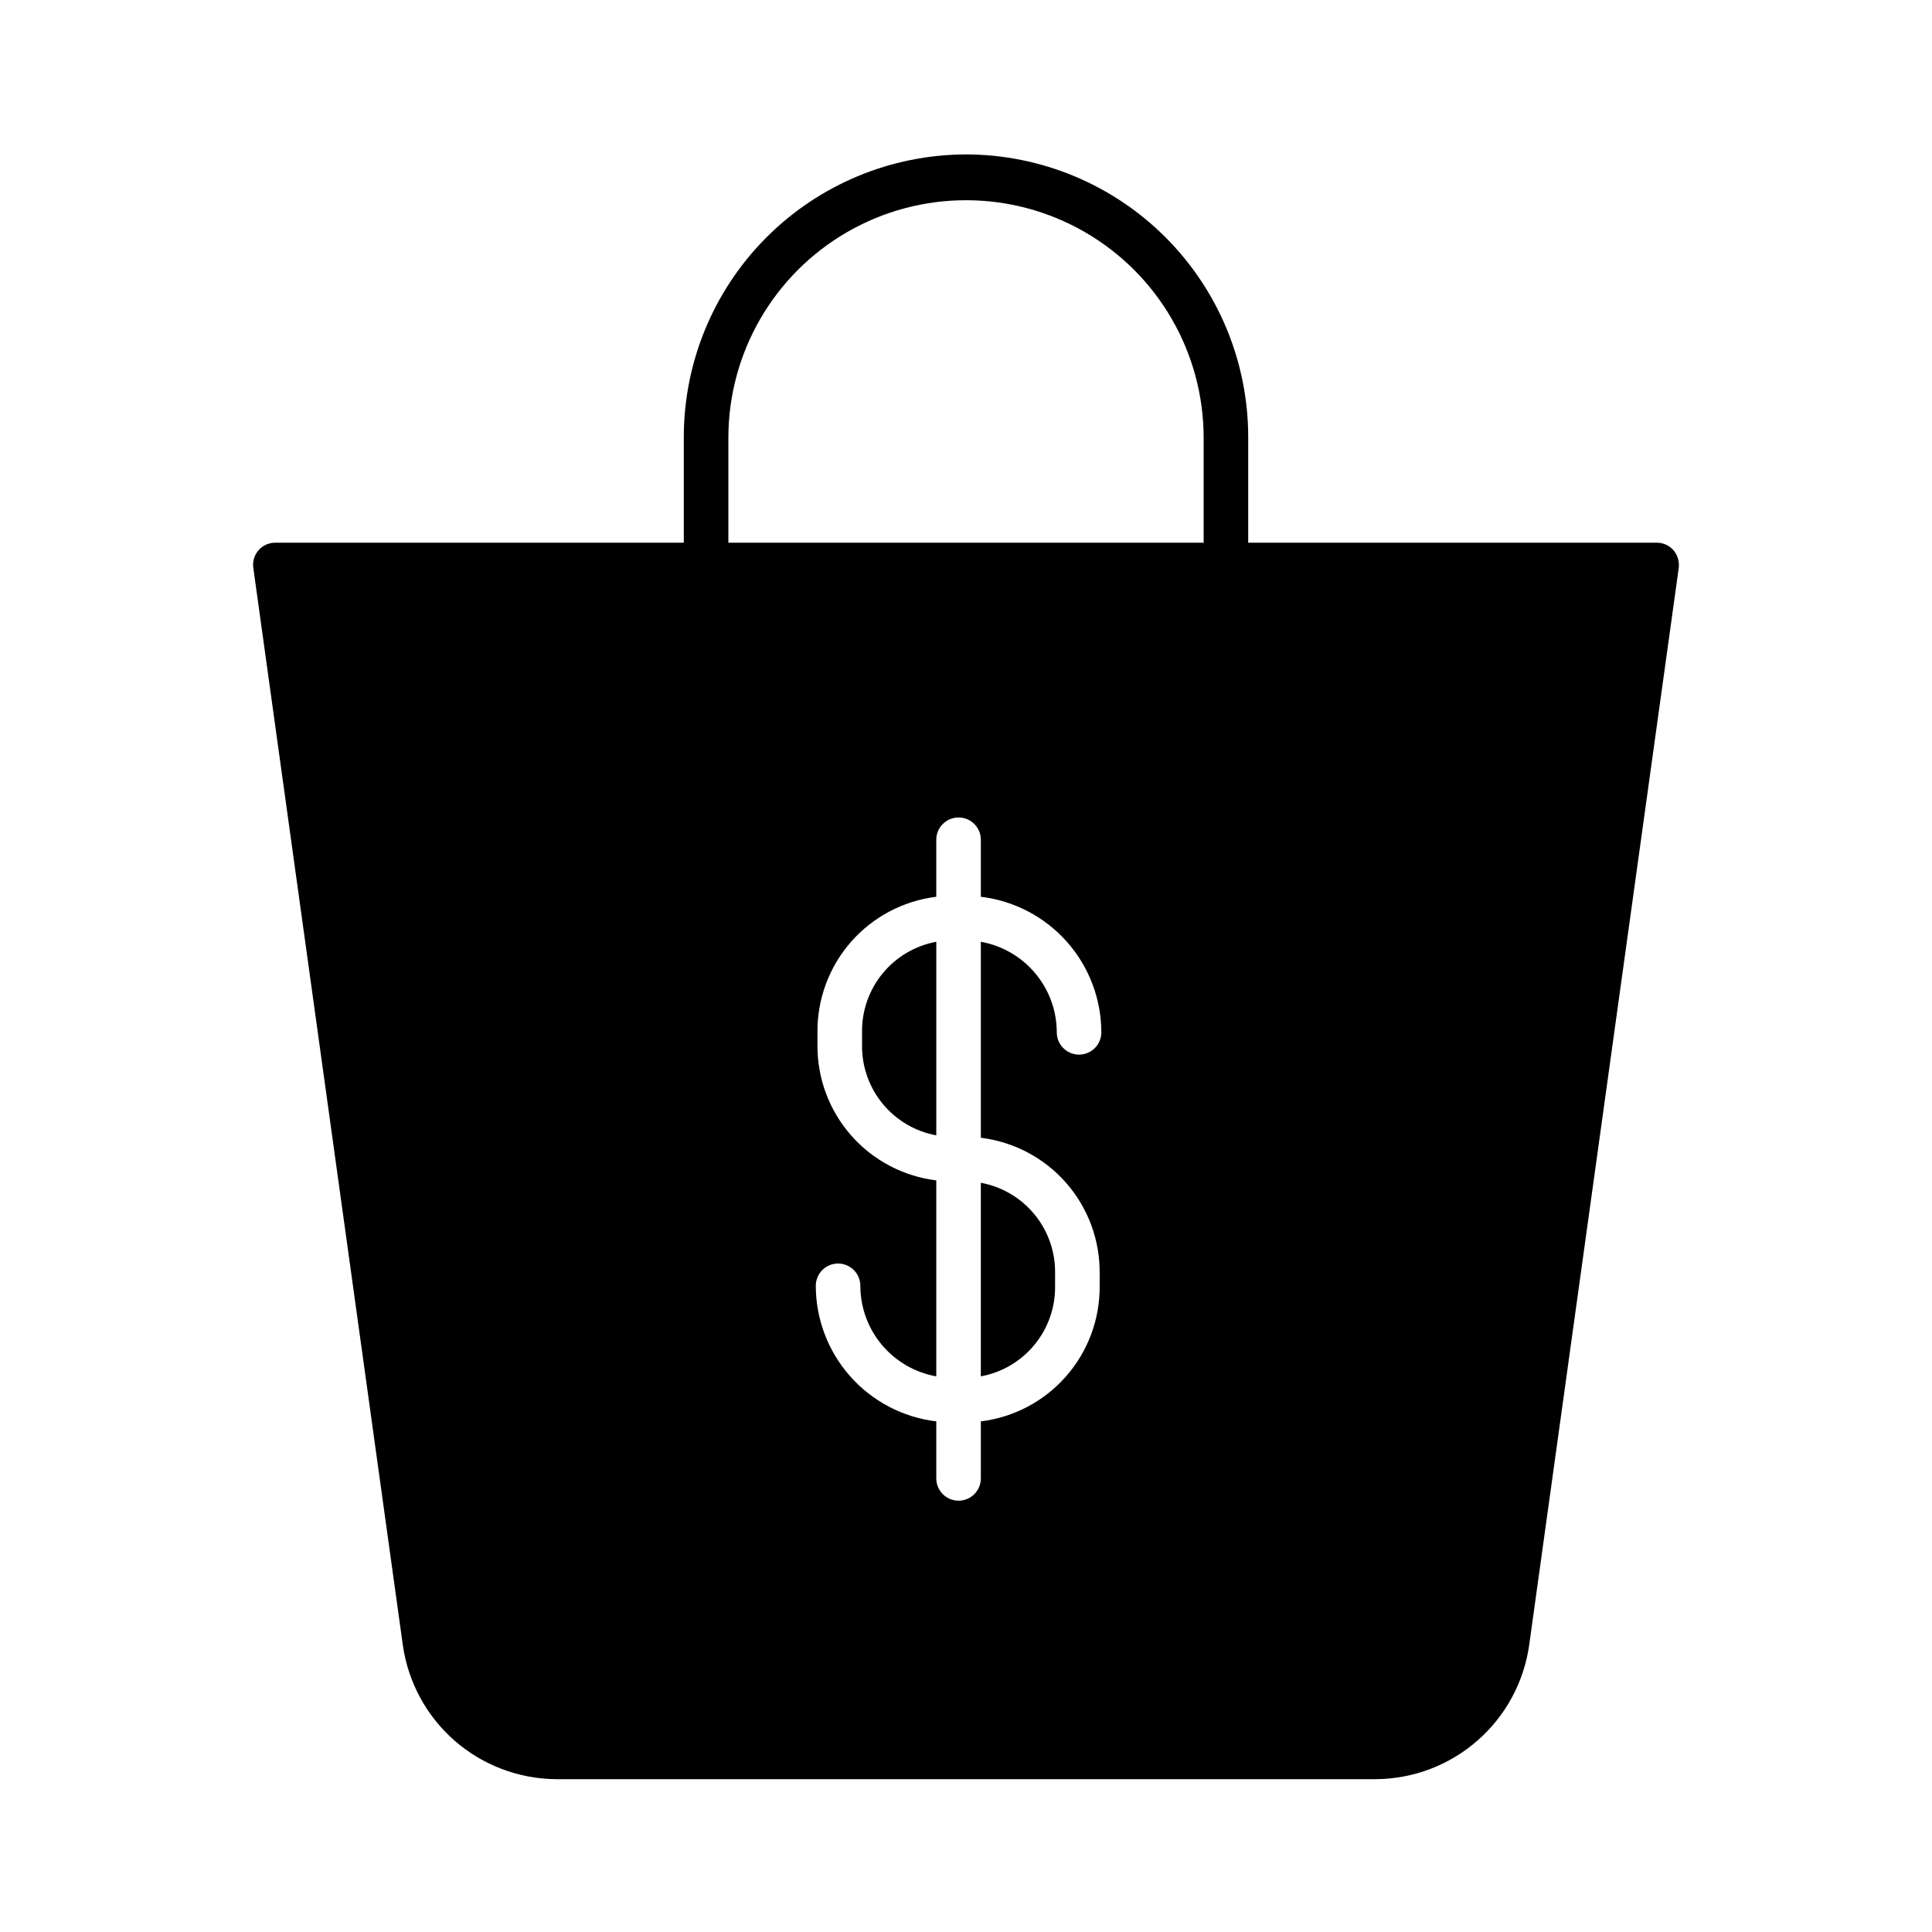
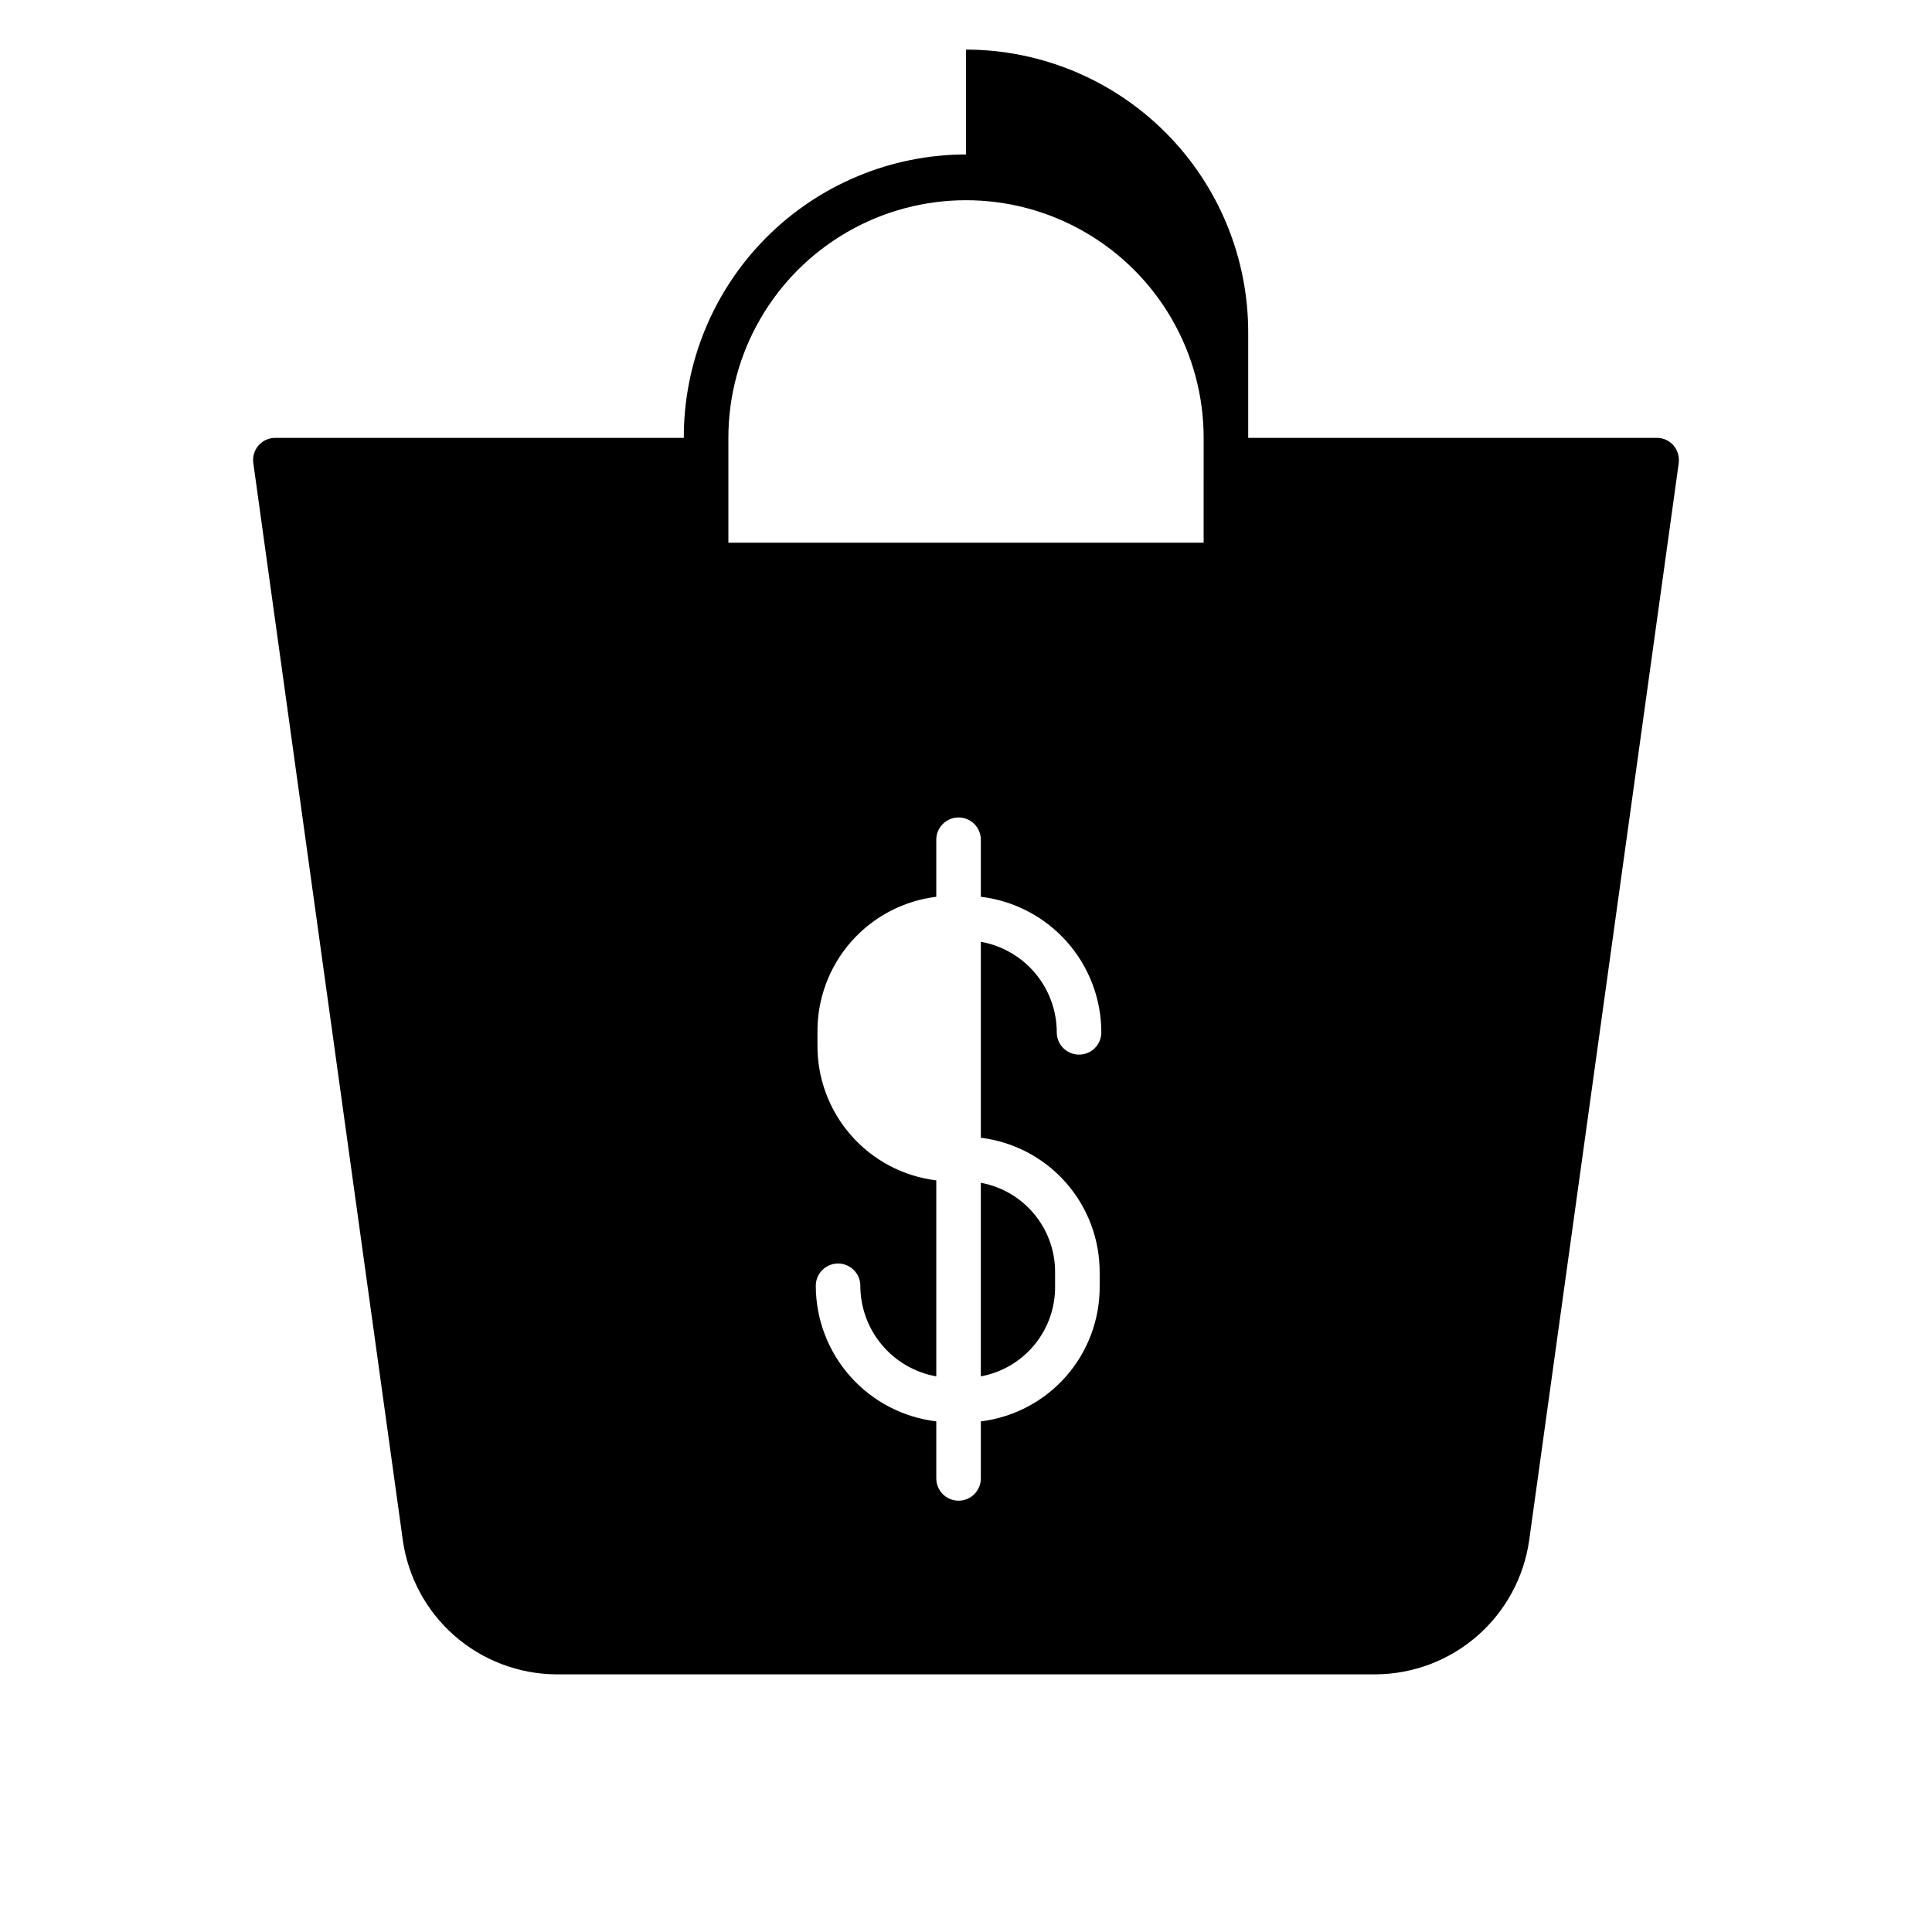
<svg xmlns="http://www.w3.org/2000/svg" fill="#000000" width="800px" height="800px" version="1.1" viewBox="144 144 512 512">
  <g>
-     <path d="m400 184.93c-19.883 0.031-38.934 7.969-52.961 22.059-14.027 14.086-21.879 33.172-21.824 53.055v27.781h-108.24c-1.699-0.02-3.328 0.707-4.449 1.984-1.125 1.277-1.637 2.984-1.398 4.668l39.625 285.49c1.387 9.801 6.246 18.781 13.691 25.301 7.449 6.519 16.988 10.148 26.887 10.23h217.34c9.902-0.082 19.441-3.715 26.887-10.238 7.449-6.523 12.305-15.5 13.691-25.305l39.625-285.38c0.234-1.715-0.273-3.453-1.395-4.773-1.125-1.273-2.75-2-4.453-1.984h-108.24v-27.781c0.055-19.883-7.797-38.969-21.824-53.055-14.027-14.09-33.078-22.027-52.957-22.059zm35.426 296.52v3.305h-0.004c0.086 8.812-3.078 17.344-8.887 23.973-5.809 6.625-13.855 10.883-22.602 11.953v15.109c0 3.262-2.641 5.906-5.902 5.906s-5.906-2.644-5.906-5.906v-15.109c-8.793-1.051-16.898-5.285-22.781-11.906-5.883-6.617-9.141-15.164-9.152-24.02 0-3.262 2.644-5.906 5.906-5.906 3.258 0 5.902 2.644 5.902 5.906 0.008 5.723 2.027 11.266 5.707 15.652 3.68 4.387 8.785 7.34 14.418 8.344v-51.938c-8.746-1.07-16.793-5.328-22.598-11.953-5.809-6.629-8.973-15.16-8.891-23.973v-3.305c-0.082-8.812 3.082-17.348 8.887-23.977 5.809-6.625 13.855-10.879 22.602-11.953v-15.109c0-3.262 2.644-5.906 5.906-5.906s5.902 2.644 5.902 5.906v15.113-0.004c8.797 1.051 16.898 5.289 22.785 11.906 5.883 6.621 9.137 15.164 9.148 24.023 0 3.258-2.641 5.902-5.902 5.902-3.262 0-5.906-2.644-5.906-5.902-0.008-5.727-2.027-11.266-5.707-15.652-3.676-4.387-8.781-7.34-14.418-8.348v51.938c8.746 1.07 16.793 5.328 22.602 11.953 5.809 6.629 8.973 15.164 8.887 23.977zm27.551-193.63h-125.95v-27.781c0-22.5 12.004-43.289 31.488-54.539s43.488-11.25 62.977 0c19.484 11.25 31.488 32.039 31.488 54.539z" />
+     <path d="m400 184.93c-19.883 0.031-38.934 7.969-52.961 22.059-14.027 14.086-21.879 33.172-21.824 53.055h-108.24c-1.699-0.02-3.328 0.707-4.449 1.984-1.125 1.277-1.637 2.984-1.398 4.668l39.625 285.49c1.387 9.801 6.246 18.781 13.691 25.301 7.449 6.519 16.988 10.148 26.887 10.23h217.34c9.902-0.082 19.441-3.715 26.887-10.238 7.449-6.523 12.305-15.5 13.691-25.305l39.625-285.38c0.234-1.715-0.273-3.453-1.395-4.773-1.125-1.273-2.75-2-4.453-1.984h-108.24v-27.781c0.055-19.883-7.797-38.969-21.824-53.055-14.027-14.09-33.078-22.027-52.957-22.059zm35.426 296.52v3.305h-0.004c0.086 8.812-3.078 17.344-8.887 23.973-5.809 6.625-13.855 10.883-22.602 11.953v15.109c0 3.262-2.641 5.906-5.902 5.906s-5.906-2.644-5.906-5.906v-15.109c-8.793-1.051-16.898-5.285-22.781-11.906-5.883-6.617-9.141-15.164-9.152-24.02 0-3.262 2.644-5.906 5.906-5.906 3.258 0 5.902 2.644 5.902 5.906 0.008 5.723 2.027 11.266 5.707 15.652 3.68 4.387 8.785 7.34 14.418 8.344v-51.938c-8.746-1.07-16.793-5.328-22.598-11.953-5.809-6.629-8.973-15.16-8.891-23.973v-3.305c-0.082-8.812 3.082-17.348 8.887-23.977 5.809-6.625 13.855-10.879 22.602-11.953v-15.109c0-3.262 2.644-5.906 5.906-5.906s5.902 2.644 5.902 5.906v15.113-0.004c8.797 1.051 16.898 5.289 22.785 11.906 5.883 6.621 9.137 15.164 9.148 24.023 0 3.258-2.641 5.902-5.902 5.902-3.262 0-5.906-2.644-5.906-5.902-0.008-5.727-2.027-11.266-5.707-15.652-3.676-4.387-8.781-7.34-14.418-8.348v51.938c8.746 1.07 16.793 5.328 22.602 11.953 5.809 6.629 8.973 15.164 8.887 23.977zm27.551-193.63h-125.95v-27.781c0-22.5 12.004-43.289 31.488-54.539s43.488-11.25 62.977 0c19.484 11.25 31.488 32.039 31.488 54.539z" />
    <path d="m403.93 508.75c5.59-1.027 10.633-4 14.234-8.395 3.606-4.394 5.535-9.922 5.445-15.602v-3.305c0.09-5.684-1.84-11.211-5.445-15.605-3.602-4.394-8.645-7.367-14.234-8.395z" />
-     <path d="m372.45 417.58v3.305c-0.086 5.68 1.844 11.207 5.445 15.602 3.606 4.394 8.648 7.367 14.234 8.395v-51.301c-5.586 1.027-10.629 4.004-14.234 8.395-3.602 4.394-5.531 9.922-5.445 15.605z" />
  </g>
</svg>